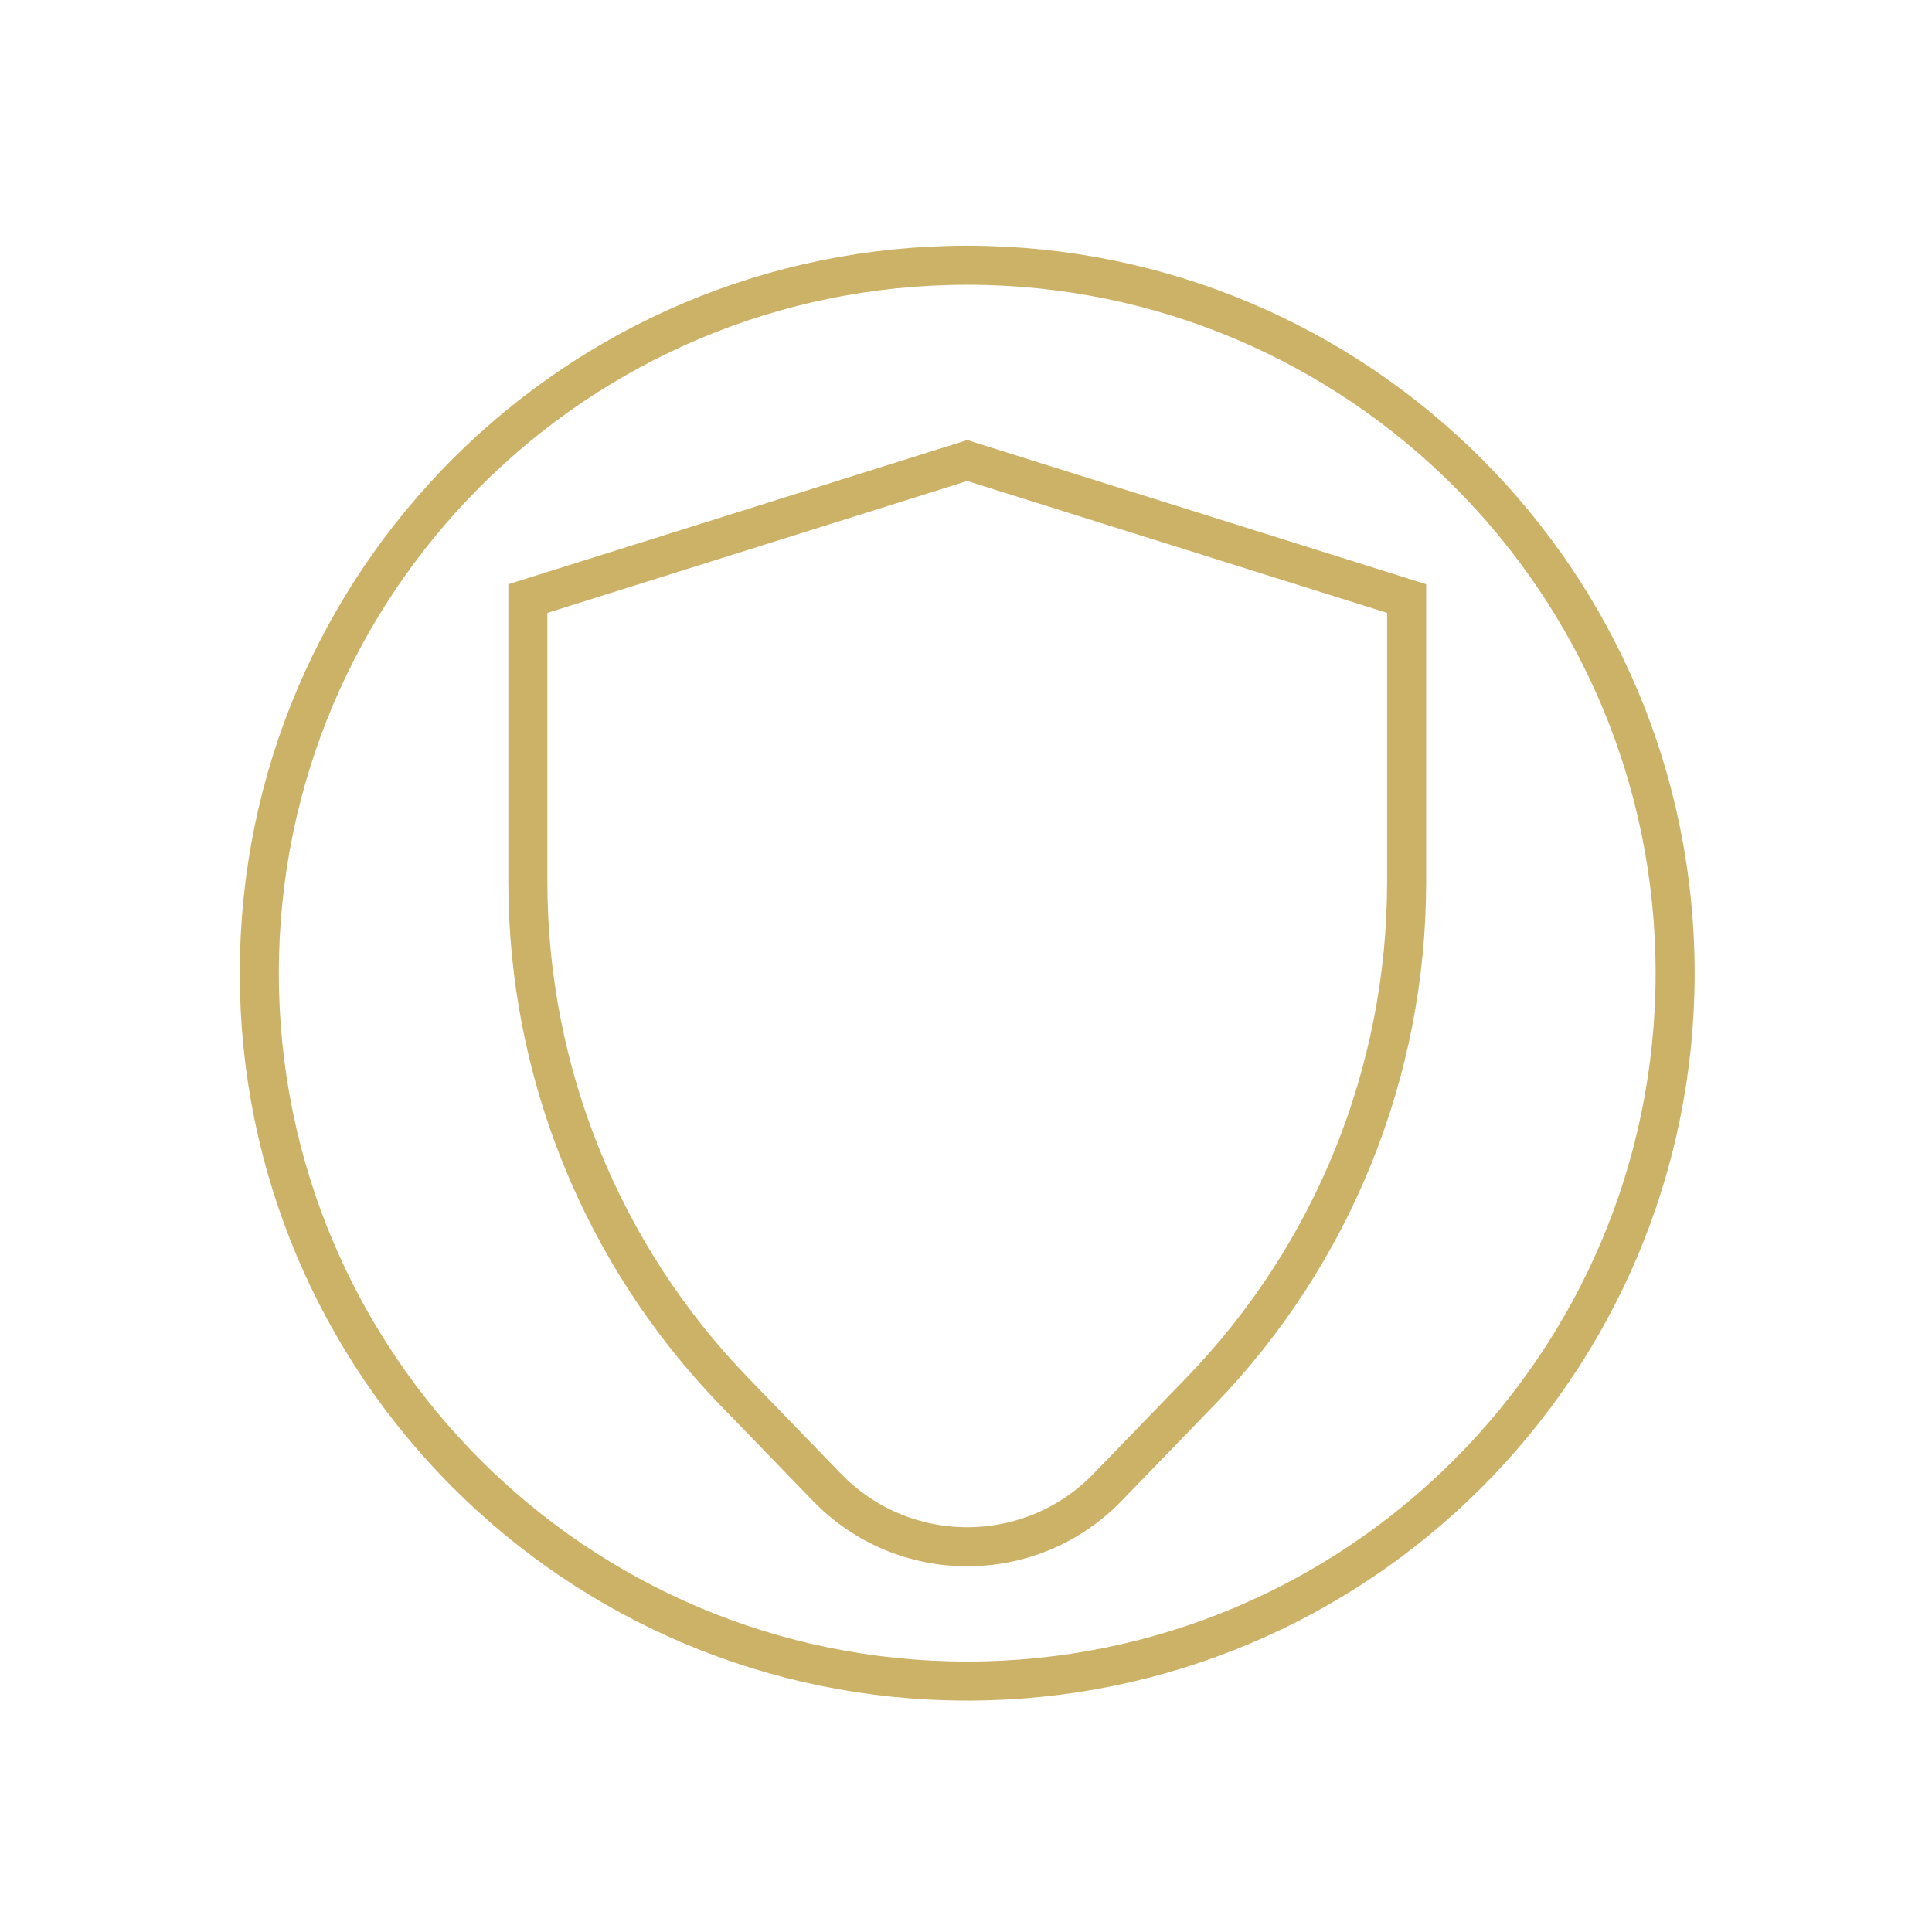
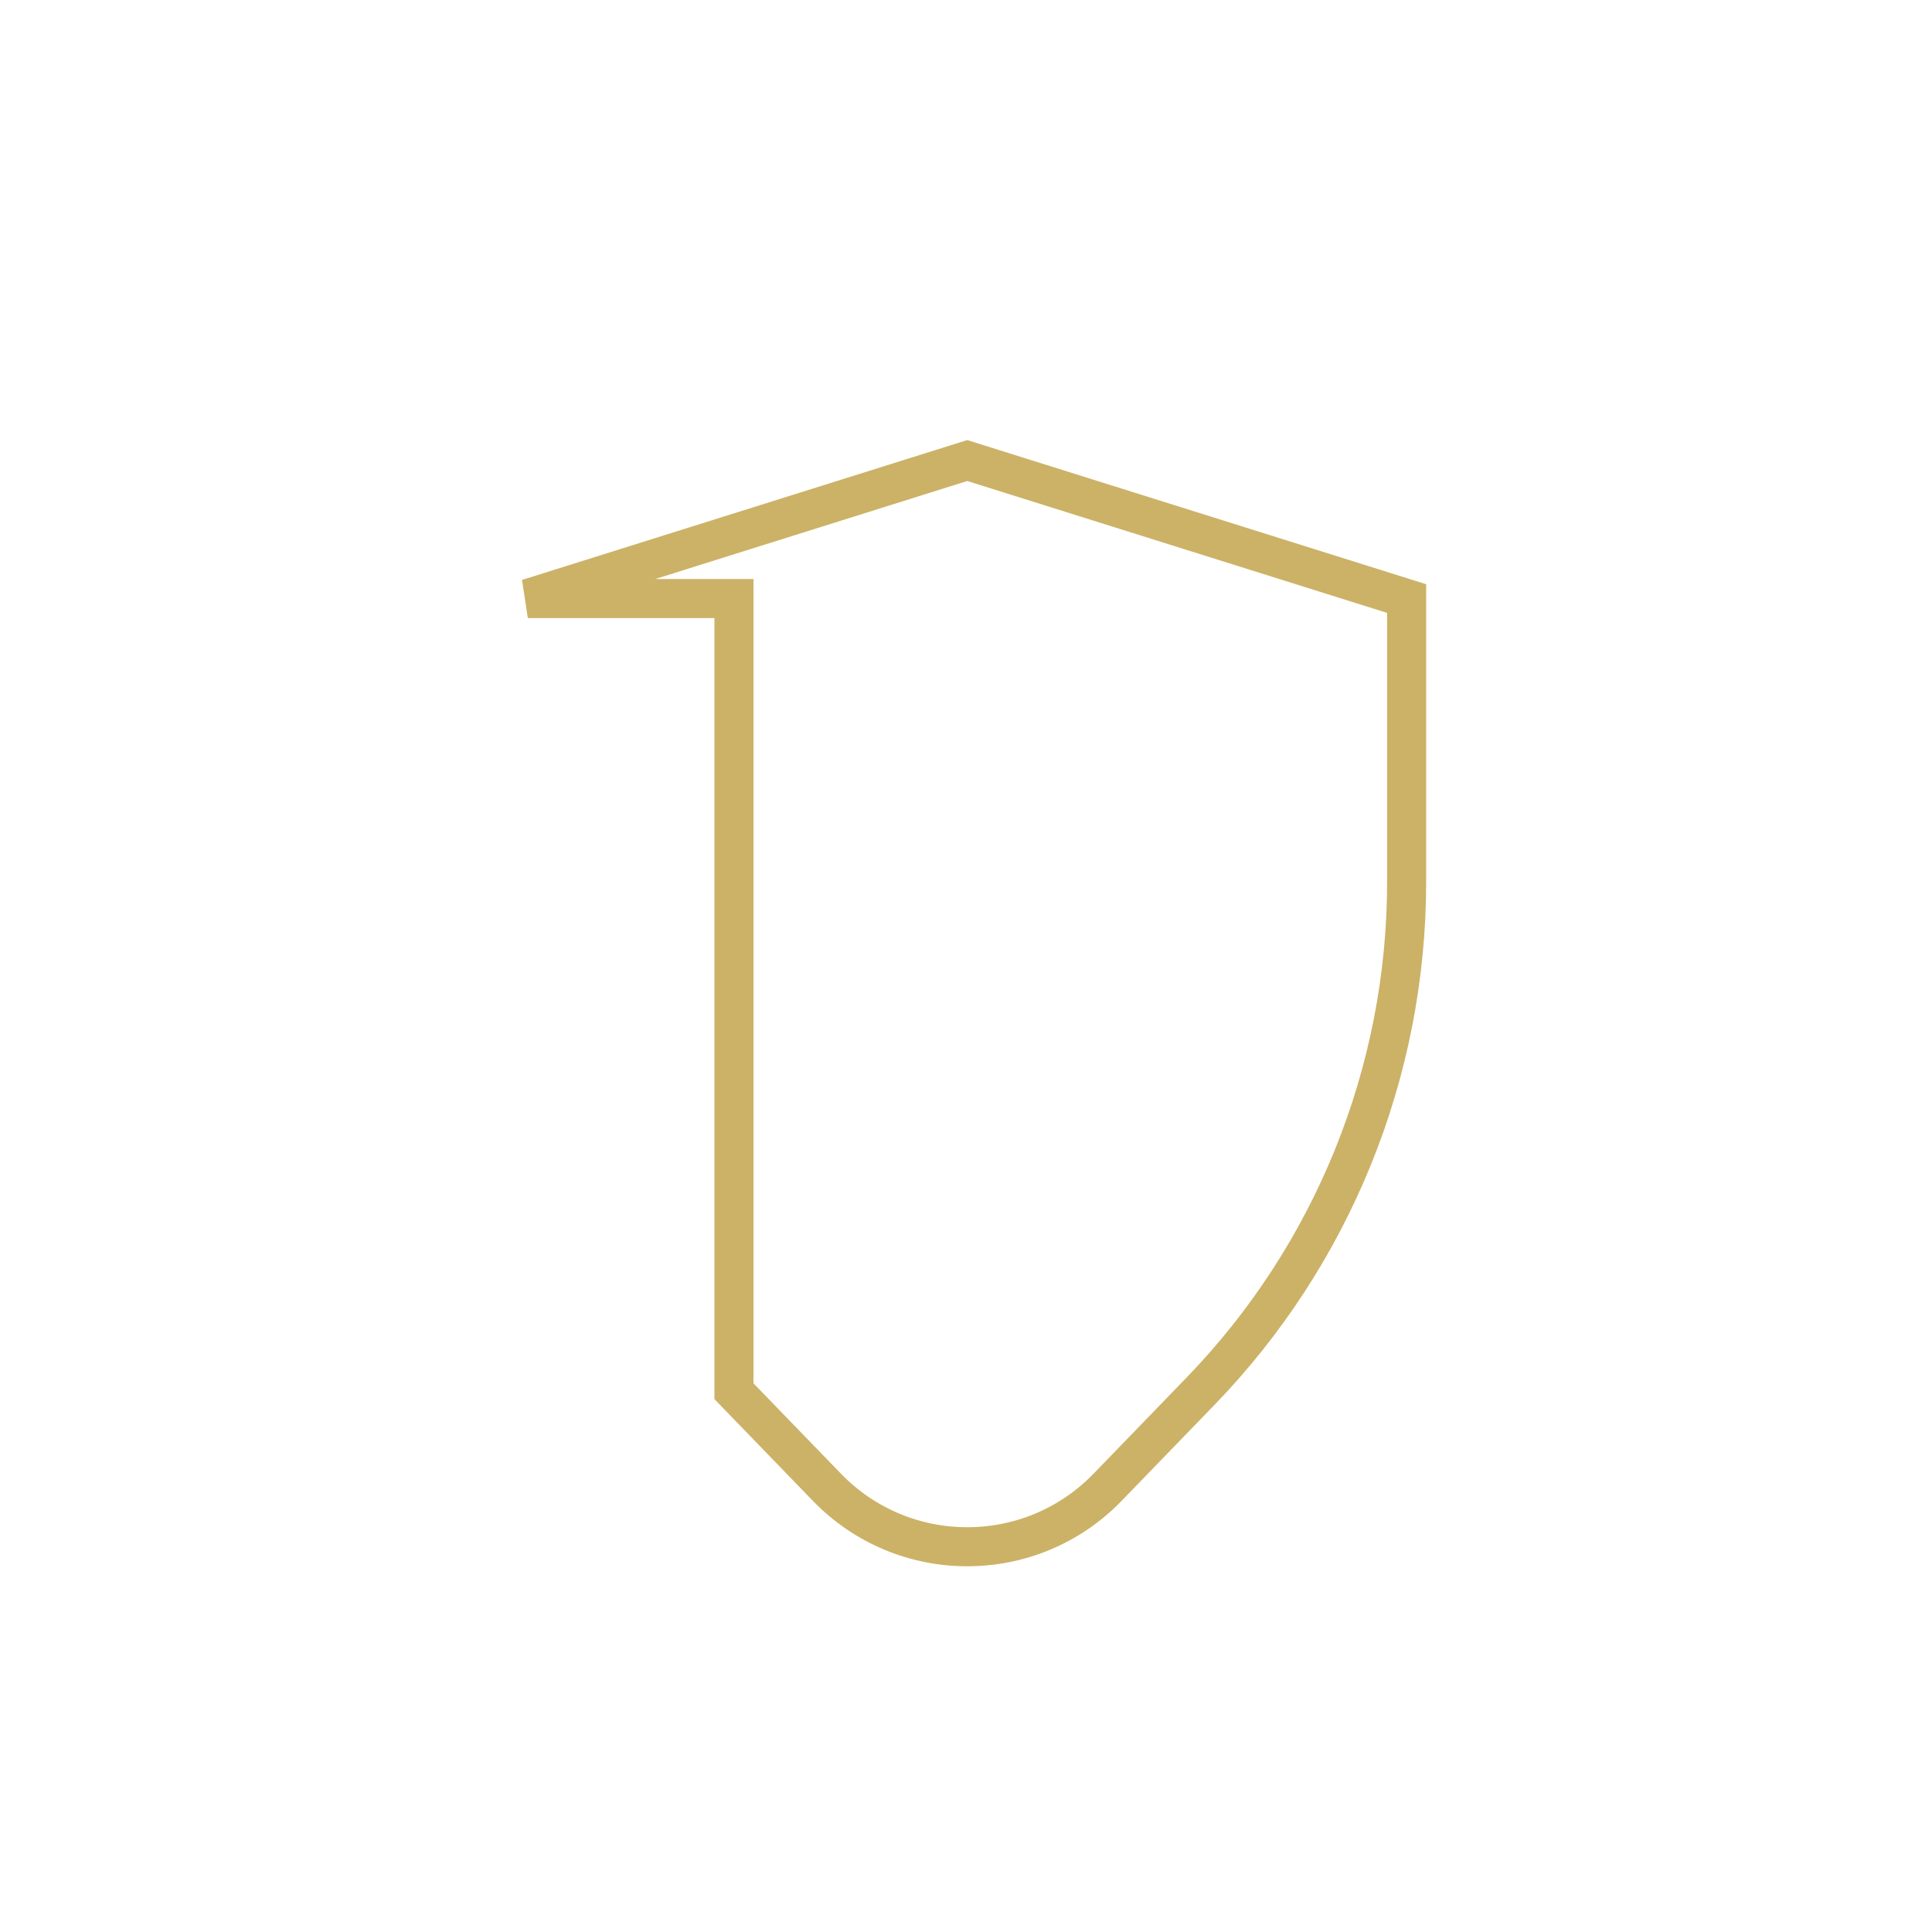
<svg xmlns="http://www.w3.org/2000/svg" width="70" height="70" viewBox="0 0 70 70" fill="none">
-   <path d="M35.044 60.908C49.209 60.908 60.693 49.425 60.693 35.259C60.693 21.093 49.209 9.61 35.044 9.61C20.878 9.61 9.395 21.093 9.395 35.259C9.395 49.425 20.878 60.908 35.044 60.908Z" stroke="#CCB267" stroke-width="1.415" stroke-miterlimit="10" />
-   <path d="M19.125 21.687L35.045 16.686L50.965 21.687V31.953C50.965 38.841 48.287 45.458 43.497 50.407L40.129 53.887C37.349 56.76 32.742 56.76 29.961 53.887L26.593 50.407C21.803 45.458 19.125 38.841 19.125 31.953V21.687Z" stroke="#CCB267" stroke-width="1.415" />
+   <path d="M19.125 21.687L35.045 16.686L50.965 21.687V31.953C50.965 38.841 48.287 45.458 43.497 50.407L40.129 53.887C37.349 56.76 32.742 56.76 29.961 53.887L26.593 50.407V21.687Z" stroke="#CCB267" stroke-width="1.415" />
</svg>